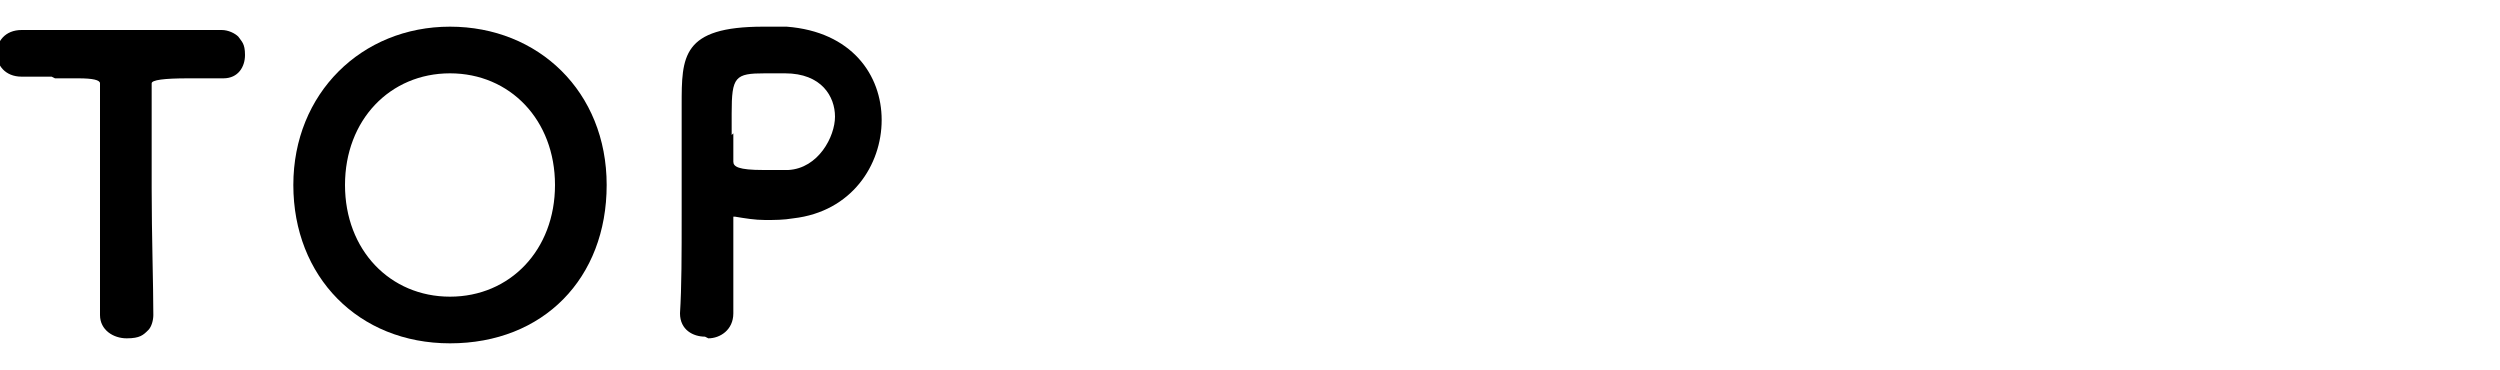
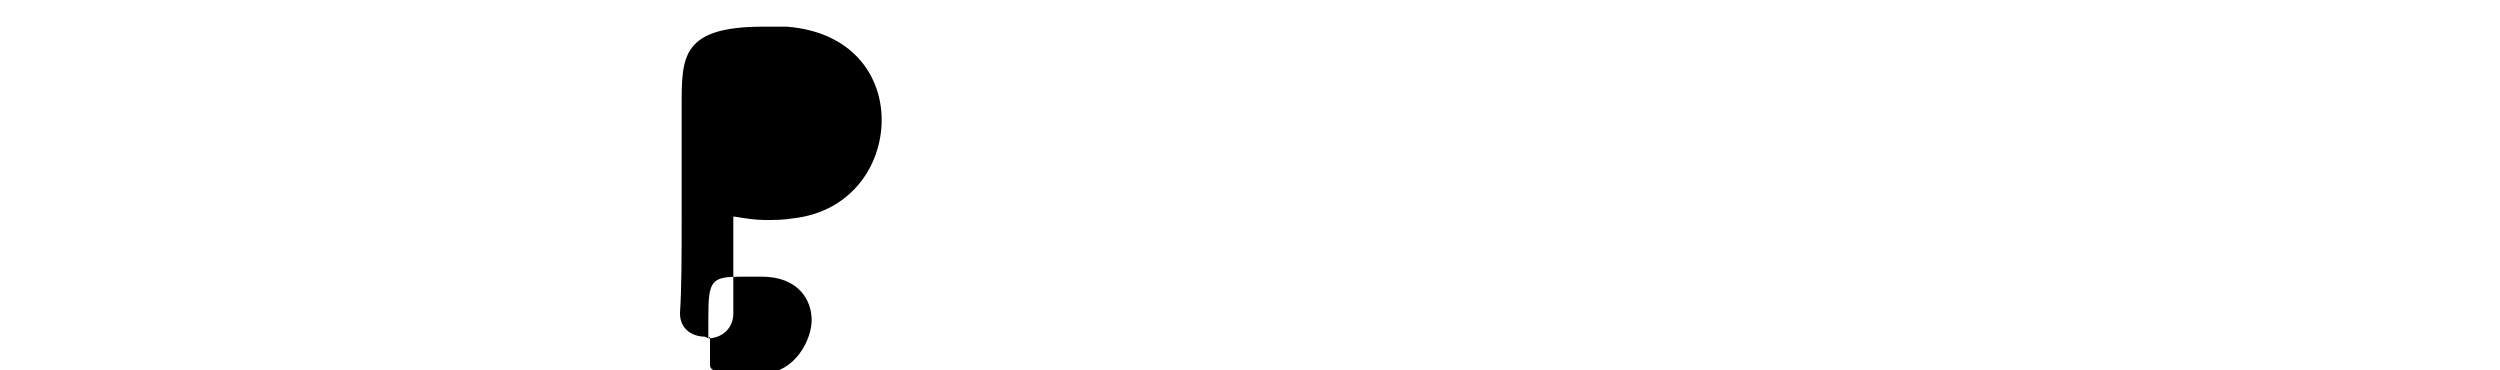
<svg xmlns="http://www.w3.org/2000/svg" id="_レイヤー_1" data-name="レイヤー 1" version="1.1" viewBox="0 0 150 22.2">
  <defs>
    <style>
      .cls-1 {
        fill: #000;
        stroke-width: 0px;
      }
    </style>
  </defs>
-   <path class="cls-1" d="M3.3,4.7c.5,0,1,0,1.4,0q1.3,0,1.3.3c0,1.3,0,3.3,0,5.4,0,3.5,0,6.8,0,8.5h0c0,.9.8,1.4,1.6,1.4s1-.2,1.3-.5c.2-.2.3-.6.3-.9,0-1.8-.1-4.8-.1-7.6s0-4.8,0-6.3q0-.3,2.2-.3c.6,0,1.3,0,2.1,0h0c.9,0,1.3-.7,1.3-1.4s-.2-.8-.4-1.1c-.2-.2-.6-.4-1-.4-.8,0-3,0-5.5,0s-5.1,0-6.5,0h0c-1,0-1.5.7-1.5,1.4s.5,1.4,1.5,1.4,1.2,0,1.8,0Z" />
-   <path class="cls-1" d="M27,20.6c5.6,0,9.4-3.9,9.4-9.5S32.3,1.6,27,1.6s-9.4,4-9.4,9.5,3.9,9.5,9.4,9.5ZM20.7,11.1c0-3.9,2.7-6.7,6.3-6.7s6.3,2.8,6.3,6.7-2.7,6.7-6.3,6.7-6.3-2.8-6.3-6.7Z" />
-   <path class="cls-1" d="M42.5,20.3c.7,0,1.5-.5,1.5-1.5v-.9c0-.8,0-1.7,0-2.5,0-.8,0-1.6,0-2.3s0-.1,0-.1c0,0,0,0,.1,0,.6.1,1.2.2,1.8.2s1.1,0,1.7-.1c3.5-.4,5.3-3.2,5.3-5.9s-1.8-5.3-5.7-5.6c-.5,0-.9,0-1.4,0-4.9,0-4.9,1.8-4.9,4.7s0,1.7,0,2.6c0,1.2,0,2.5,0,3.9,0,2.5,0,4.4-.1,6h0c0,1,.8,1.4,1.5,1.4ZM43.9,8.1c0-.5,0-.9,0-1.3,0-2.2.2-2.4,2-2.4s1.1,0,1.2,0c2.2,0,3,1.4,3,2.6s-1,3.1-2.8,3.2c-.5,0-1,0-1.5,0-1.5,0-1.8-.2-1.8-.5v-.4c0-.4,0-.9,0-1.3Z" />
+   <path class="cls-1" d="M42.5,20.3c.7,0,1.5-.5,1.5-1.5v-.9c0-.8,0-1.7,0-2.5,0-.8,0-1.6,0-2.3s0-.1,0-.1c0,0,0,0,.1,0,.6.1,1.2.2,1.8.2s1.1,0,1.7-.1c3.5-.4,5.3-3.2,5.3-5.9s-1.8-5.3-5.7-5.6c-.5,0-.9,0-1.4,0-4.9,0-4.9,1.8-4.9,4.7s0,1.7,0,2.6c0,1.2,0,2.5,0,3.9,0,2.5,0,4.4-.1,6h0c0,1,.8,1.4,1.5,1.4Zc0-.5,0-.9,0-1.3,0-2.2.2-2.4,2-2.4s1.1,0,1.2,0c2.2,0,3,1.4,3,2.6s-1,3.1-2.8,3.2c-.5,0-1,0-1.5,0-1.5,0-1.8-.2-1.8-.5v-.4c0-.4,0-.9,0-1.3Z" />
</svg>